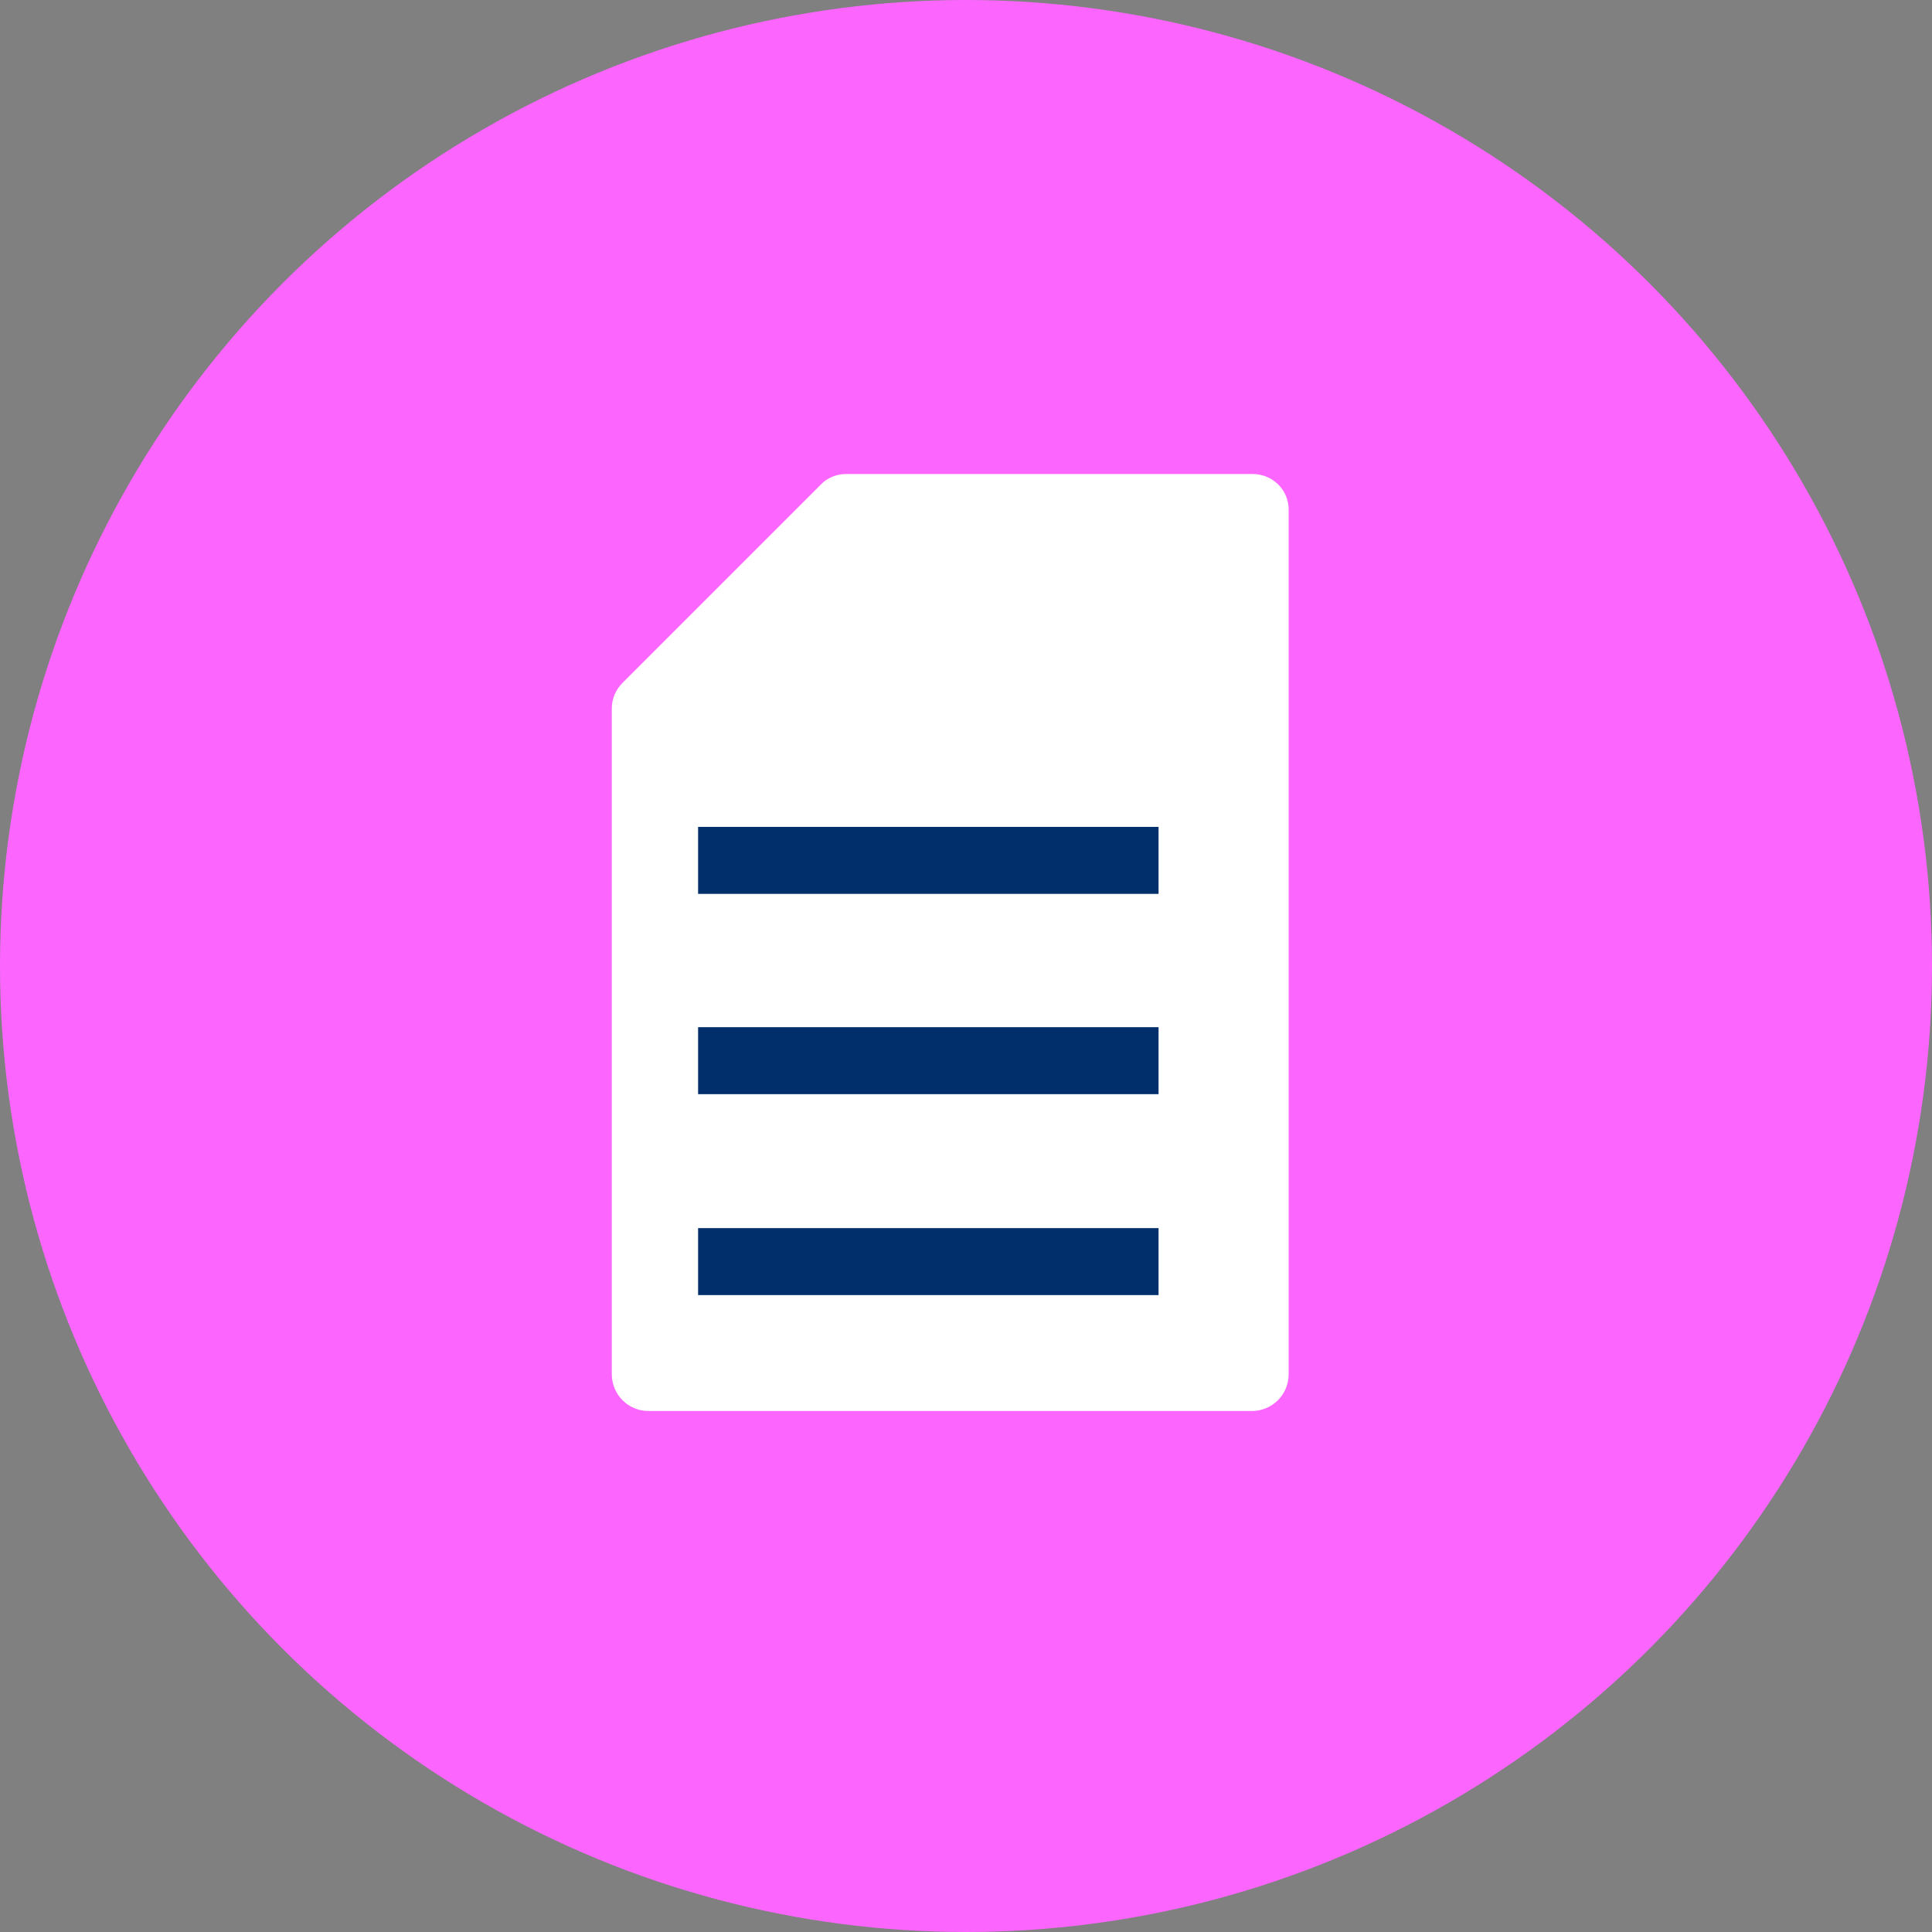
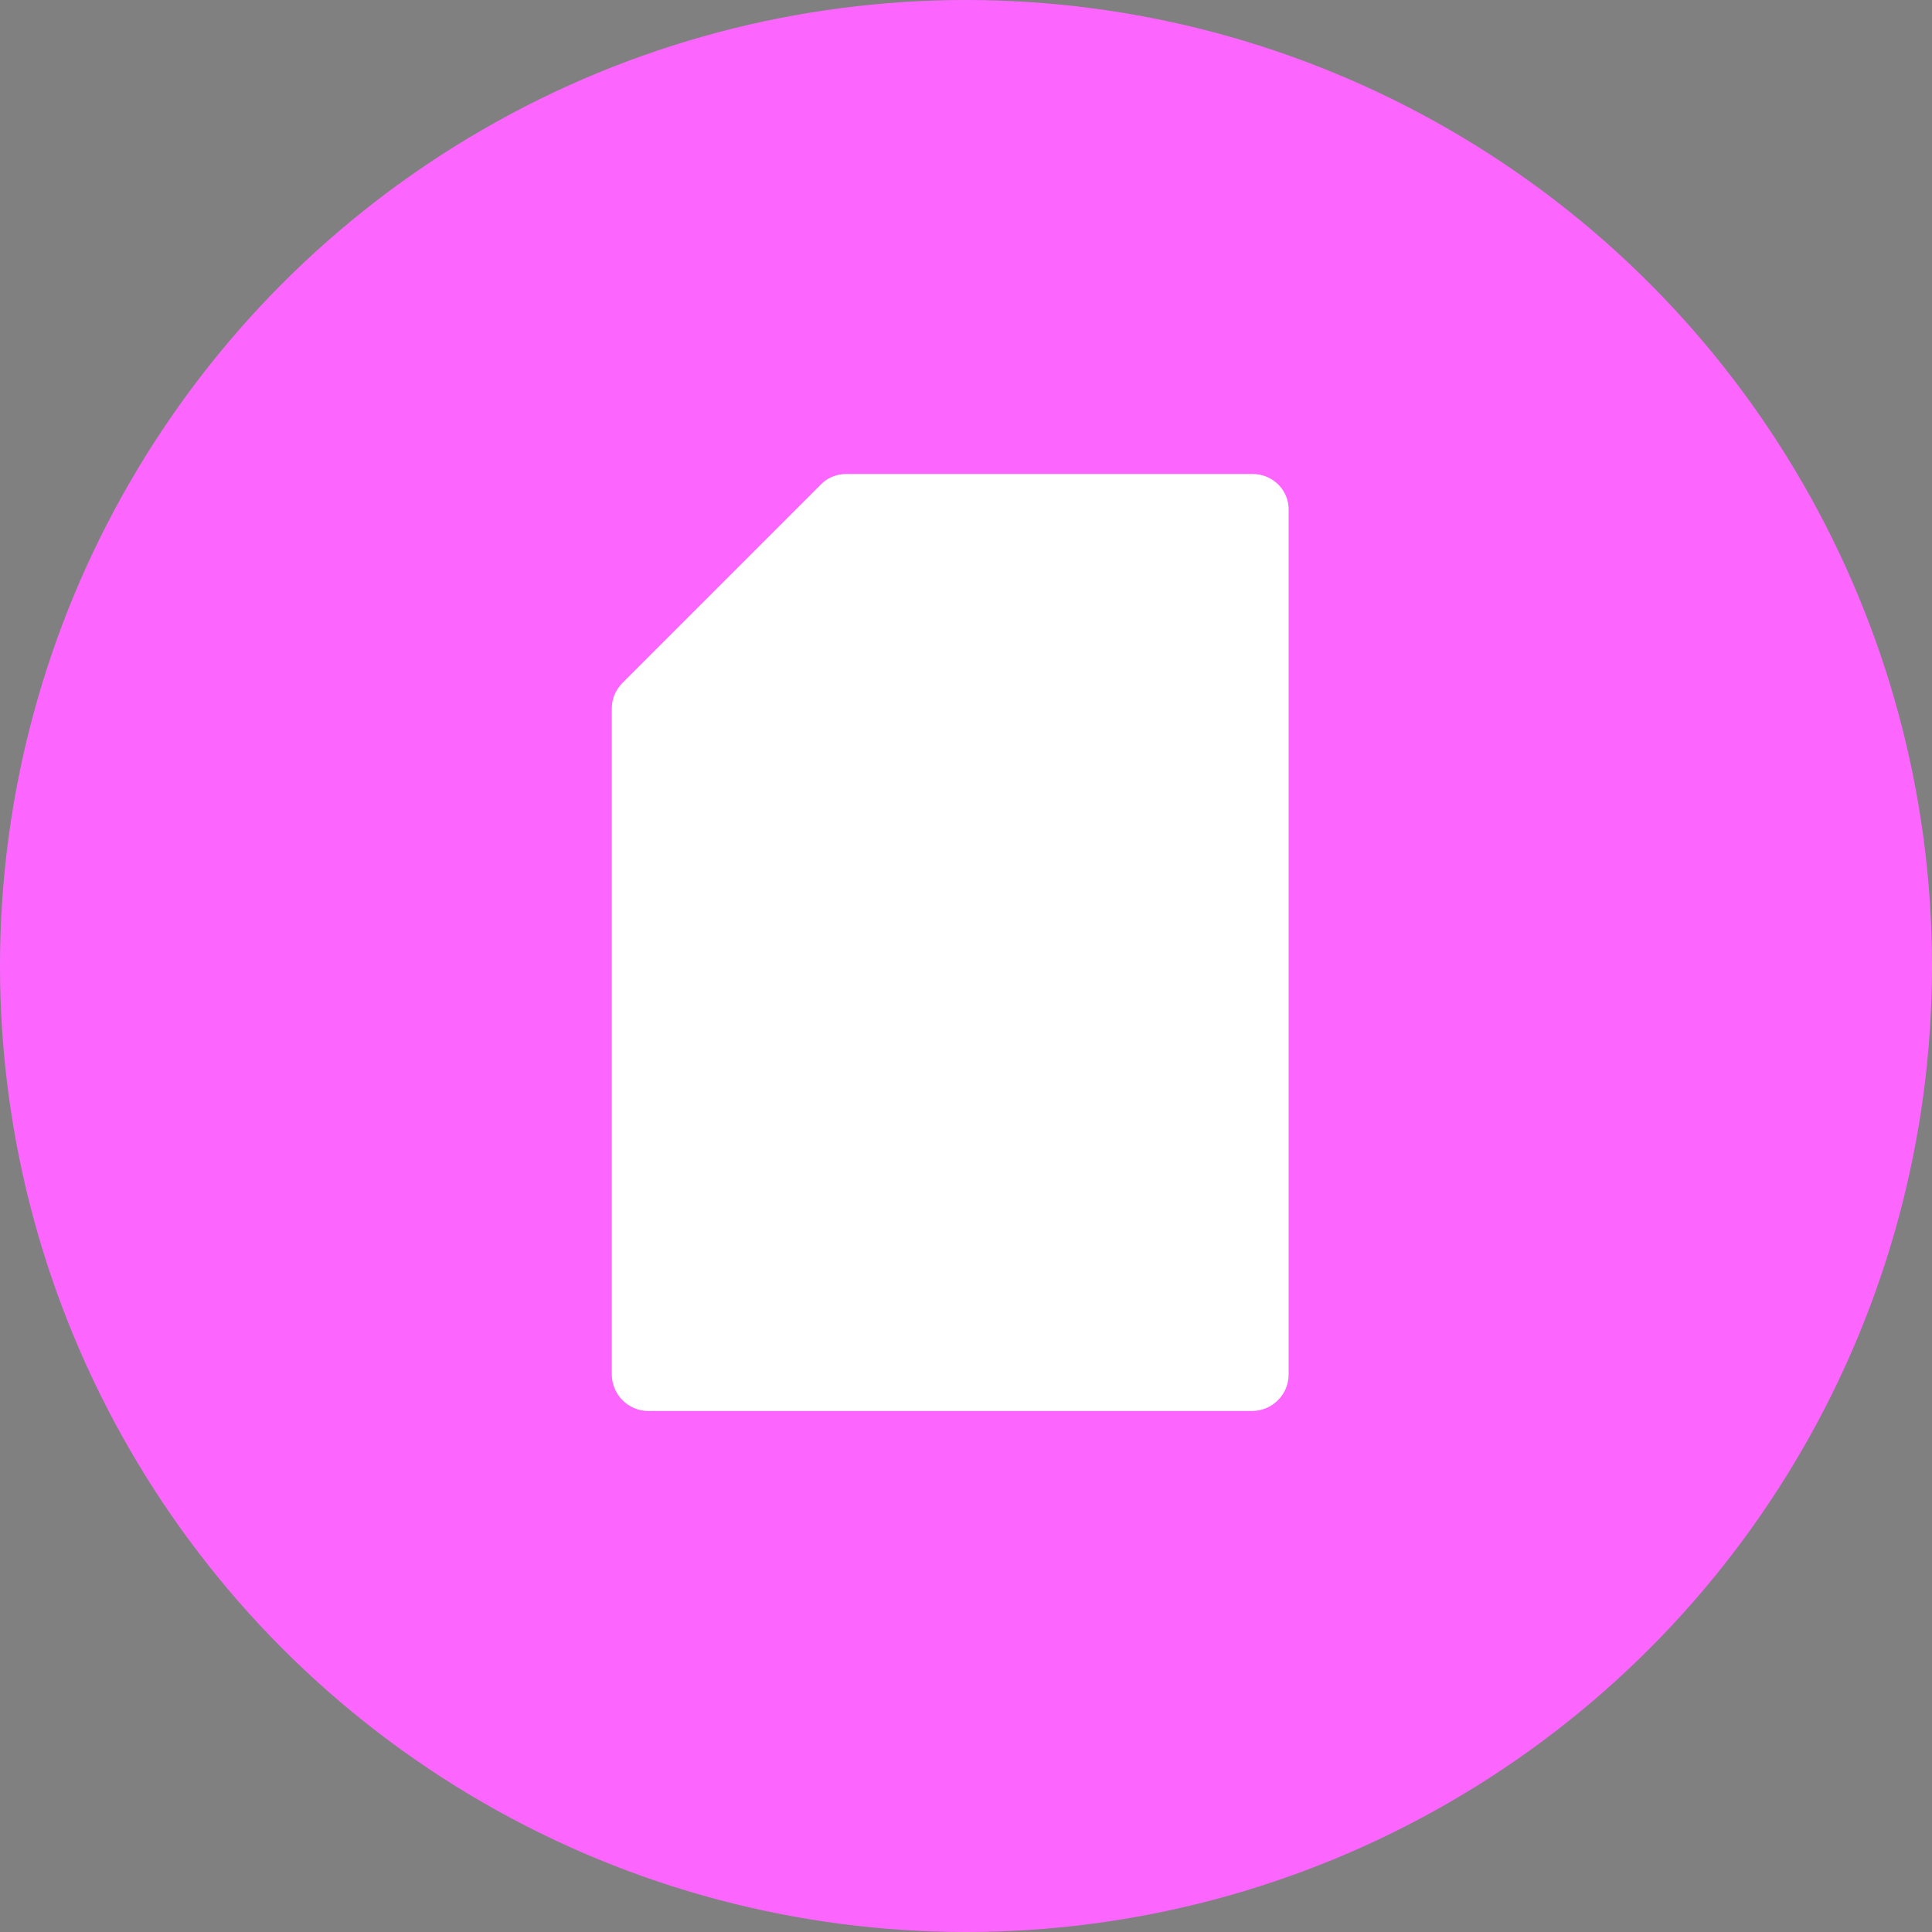
<svg xmlns="http://www.w3.org/2000/svg" id="Livello_1" data-name="Livello 1" viewBox="0 0 300 300">
  <rect x="0" y="0" width="300" height="300" fill="#808080" stroke="none" />
  <defs>
    <style>
      .cls-1 {
        fill: #fc66ff;
      }

      .cls-2 {
        fill: #fff;
      }

      .cls-3 {
        fill: #002f6c;
      }
    </style>
  </defs>
  <circle class="cls-1" cx="150" cy="150" r="150" />
  <g>
    <path class="cls-2" d="M194.5,73.6h-63.1c-1.5,0-3,.6-4,1.7l-30.7,30.7c-1.1,1.1-1.7,2.5-1.7,4v103.4c0,3.1,2.5,5.7,5.7,5.7h93.7c3.1,0,5.7-2.5,5.7-5.7V79.3c.1-3.2-2.5-5.7-5.6-5.7Z" />
-     <rect class="cls-3" x="108.4" y="190.7" width="71.5" height="10.4" />
-     <rect class="cls-3" x="108.4" y="159.5" width="71.5" height="10.4" />
-     <rect class="cls-3" x="108.4" y="128.4" width="71.5" height="10.4" />
  </g>
</svg>